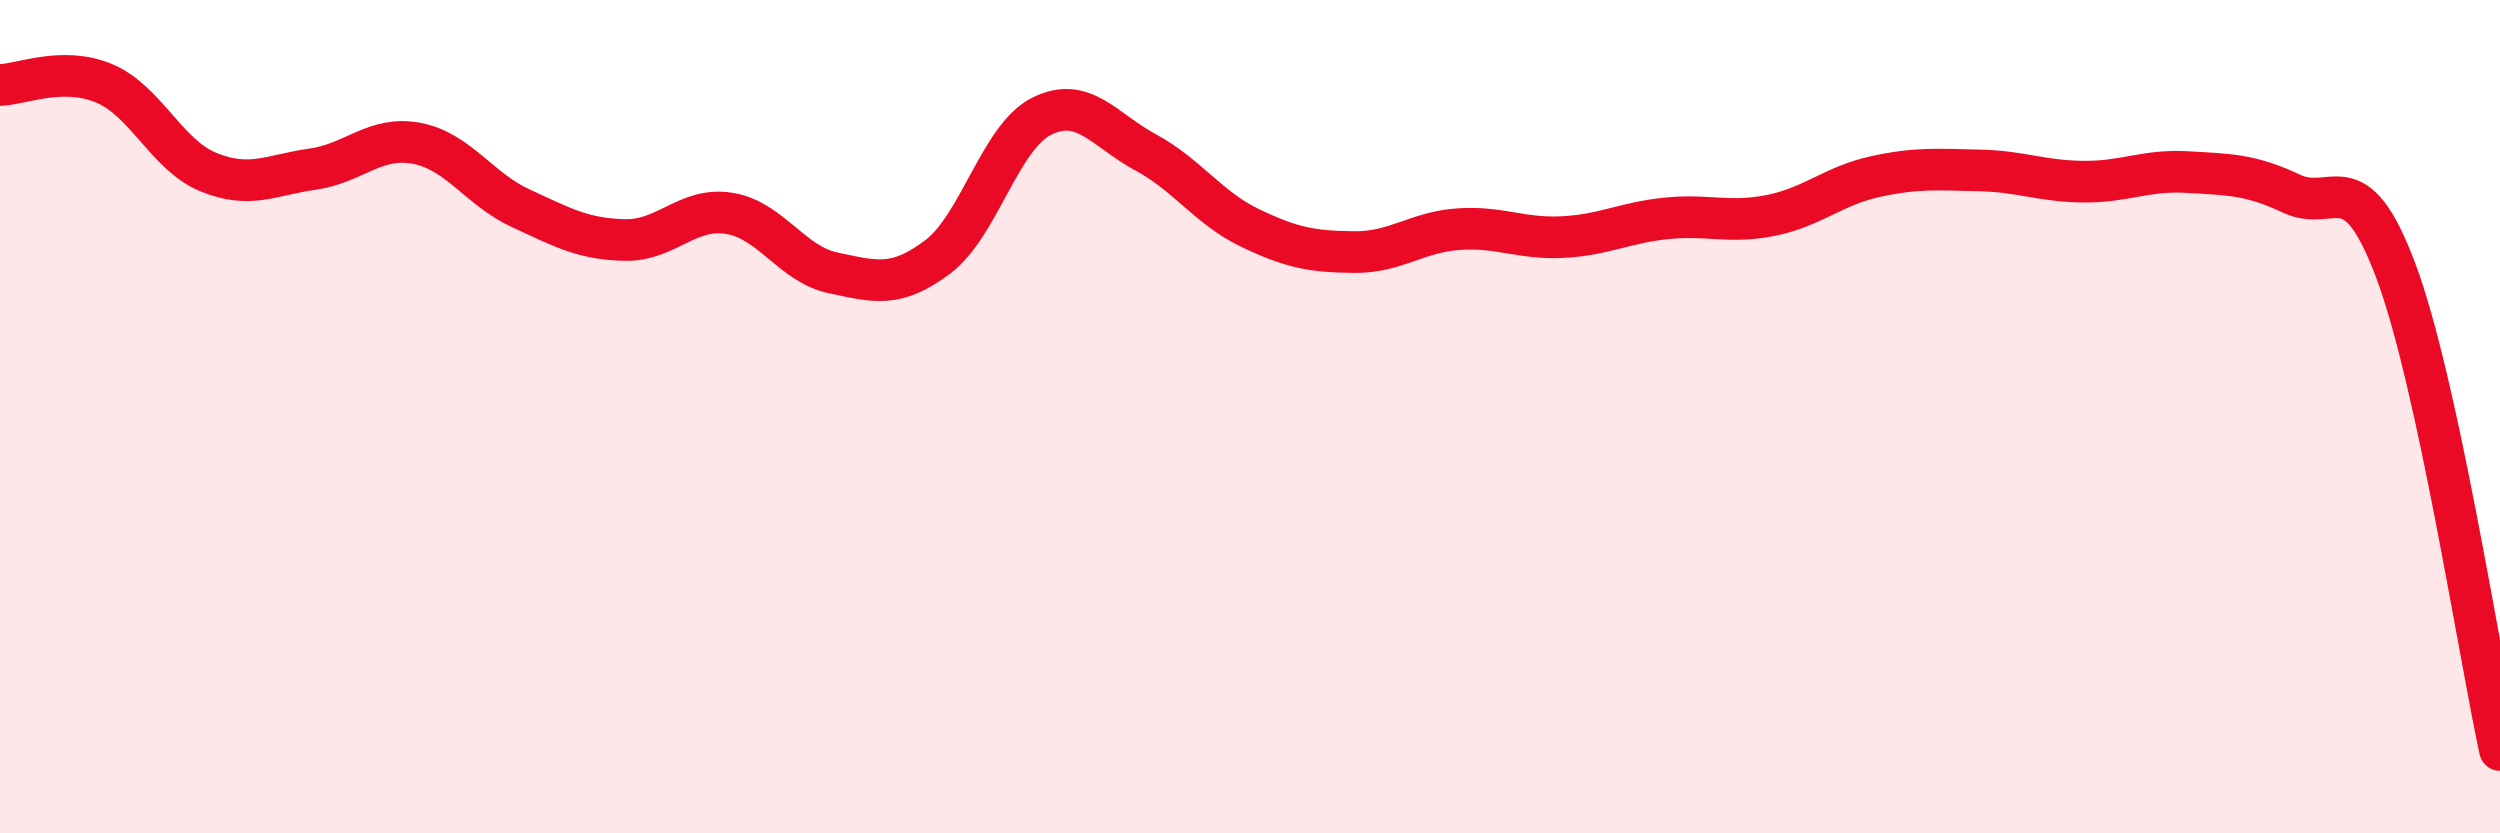
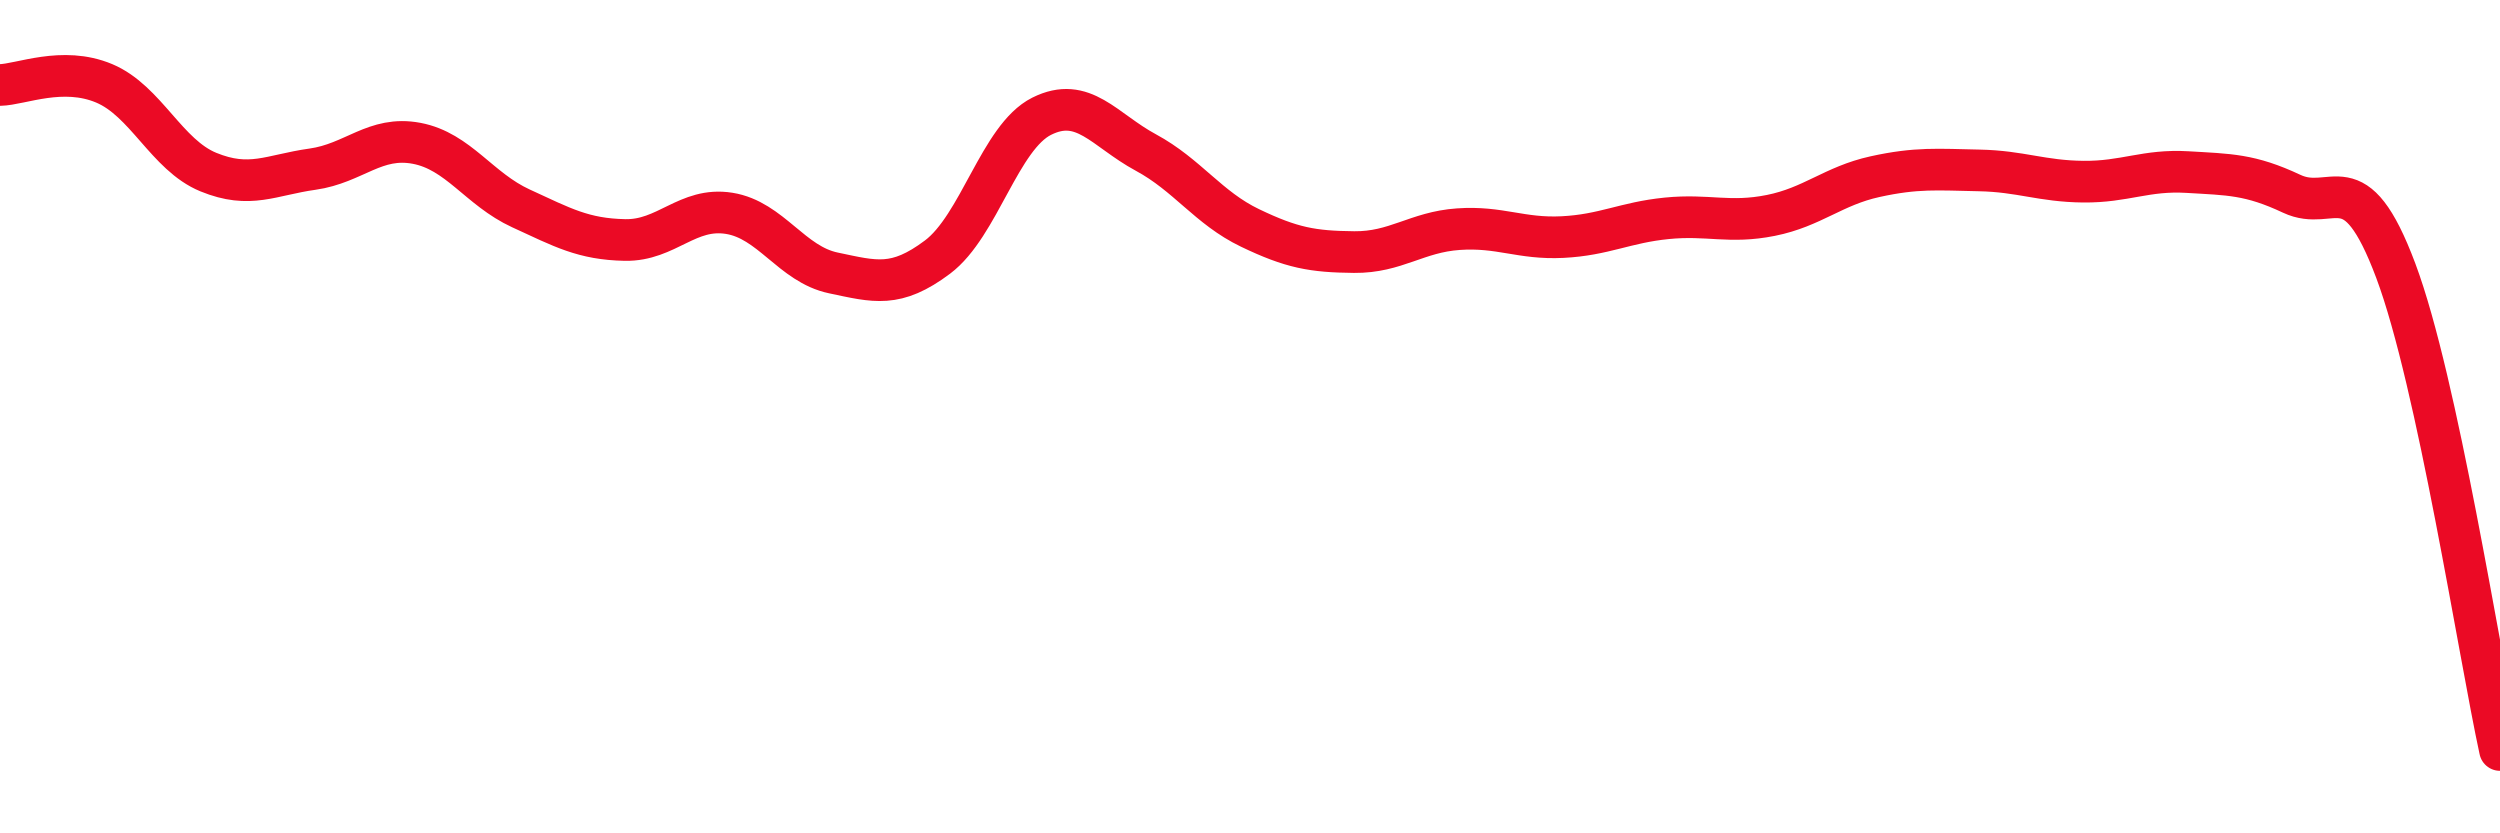
<svg xmlns="http://www.w3.org/2000/svg" width="60" height="20" viewBox="0 0 60 20">
-   <path d="M 0,2.04 C 0.5,2.03 1.5,1.58 2.5,2 C 3.5,2.42 4,3.72 5,4.13 C 6,4.54 6.5,4.2 7.5,4.06 C 8.5,3.92 9,3.25 10,3.44 C 11,3.63 11.5,4.54 12.5,5 C 13.5,5.46 14,5.74 15,5.76 C 16,5.78 16.5,4.96 17.5,5.12 C 18.5,5.28 19,6.34 20,6.55 C 21,6.76 21.5,6.92 22.5,6.17 C 23.5,5.42 24,3.29 25,2.79 C 26,2.29 26.5,3.12 27.5,3.66 C 28.5,4.2 29,4.99 30,5.47 C 31,5.95 31.5,6.04 32.5,6.05 C 33.5,6.06 34,5.57 35,5.5 C 36,5.43 36.5,5.74 37.5,5.69 C 38.5,5.64 39,5.34 40,5.24 C 41,5.14 41.5,5.37 42.5,5.17 C 43.5,4.97 44,4.46 45,4.24 C 46,4.02 46.5,4.07 47.5,4.09 C 48.5,4.11 49,4.35 50,4.36 C 51,4.37 51.5,4.07 52.5,4.13 C 53.5,4.19 54,4.18 55,4.65 C 56,5.12 56.5,3.83 57.5,6.5 C 58.5,9.17 59.5,15.7 60,18L60 20L0 20Z" fill="#EB0A25" opacity="0.1" stroke-linecap="round" stroke-linejoin="round" />
  <path d="M 0,2.04 C 0.5,2.03 1.5,1.58 2.5,2 C 3.5,2.42 4,3.72 5,4.13 C 6,4.54 6.5,4.2 7.5,4.06 C 8.5,3.92 9,3.25 10,3.44 C 11,3.63 11.5,4.54 12.5,5 C 13.5,5.46 14,5.74 15,5.76 C 16,5.78 16.5,4.96 17.5,5.12 C 18.5,5.28 19,6.34 20,6.55 C 21,6.76 21.5,6.92 22.5,6.17 C 23.5,5.42 24,3.29 25,2.79 C 26,2.29 26.5,3.12 27.5,3.66 C 28.5,4.2 29,4.99 30,5.47 C 31,5.95 31.5,6.04 32.5,6.05 C 33.5,6.06 34,5.57 35,5.5 C 36,5.43 36.5,5.74 37.5,5.69 C 38.5,5.64 39,5.34 40,5.24 C 41,5.14 41.5,5.37 42.5,5.17 C 43.5,4.97 44,4.46 45,4.24 C 46,4.02 46.5,4.07 47.5,4.09 C 48.5,4.11 49,4.35 50,4.36 C 51,4.37 51.5,4.07 52.5,4.13 C 53.5,4.19 54,4.18 55,4.65 C 56,5.12 56.5,3.83 57.5,6.5 C 58.5,9.17 59.5,15.7 60,18" stroke="#EB0A25" stroke-width="1" fill="none" stroke-linecap="round" stroke-linejoin="round" />
</svg>